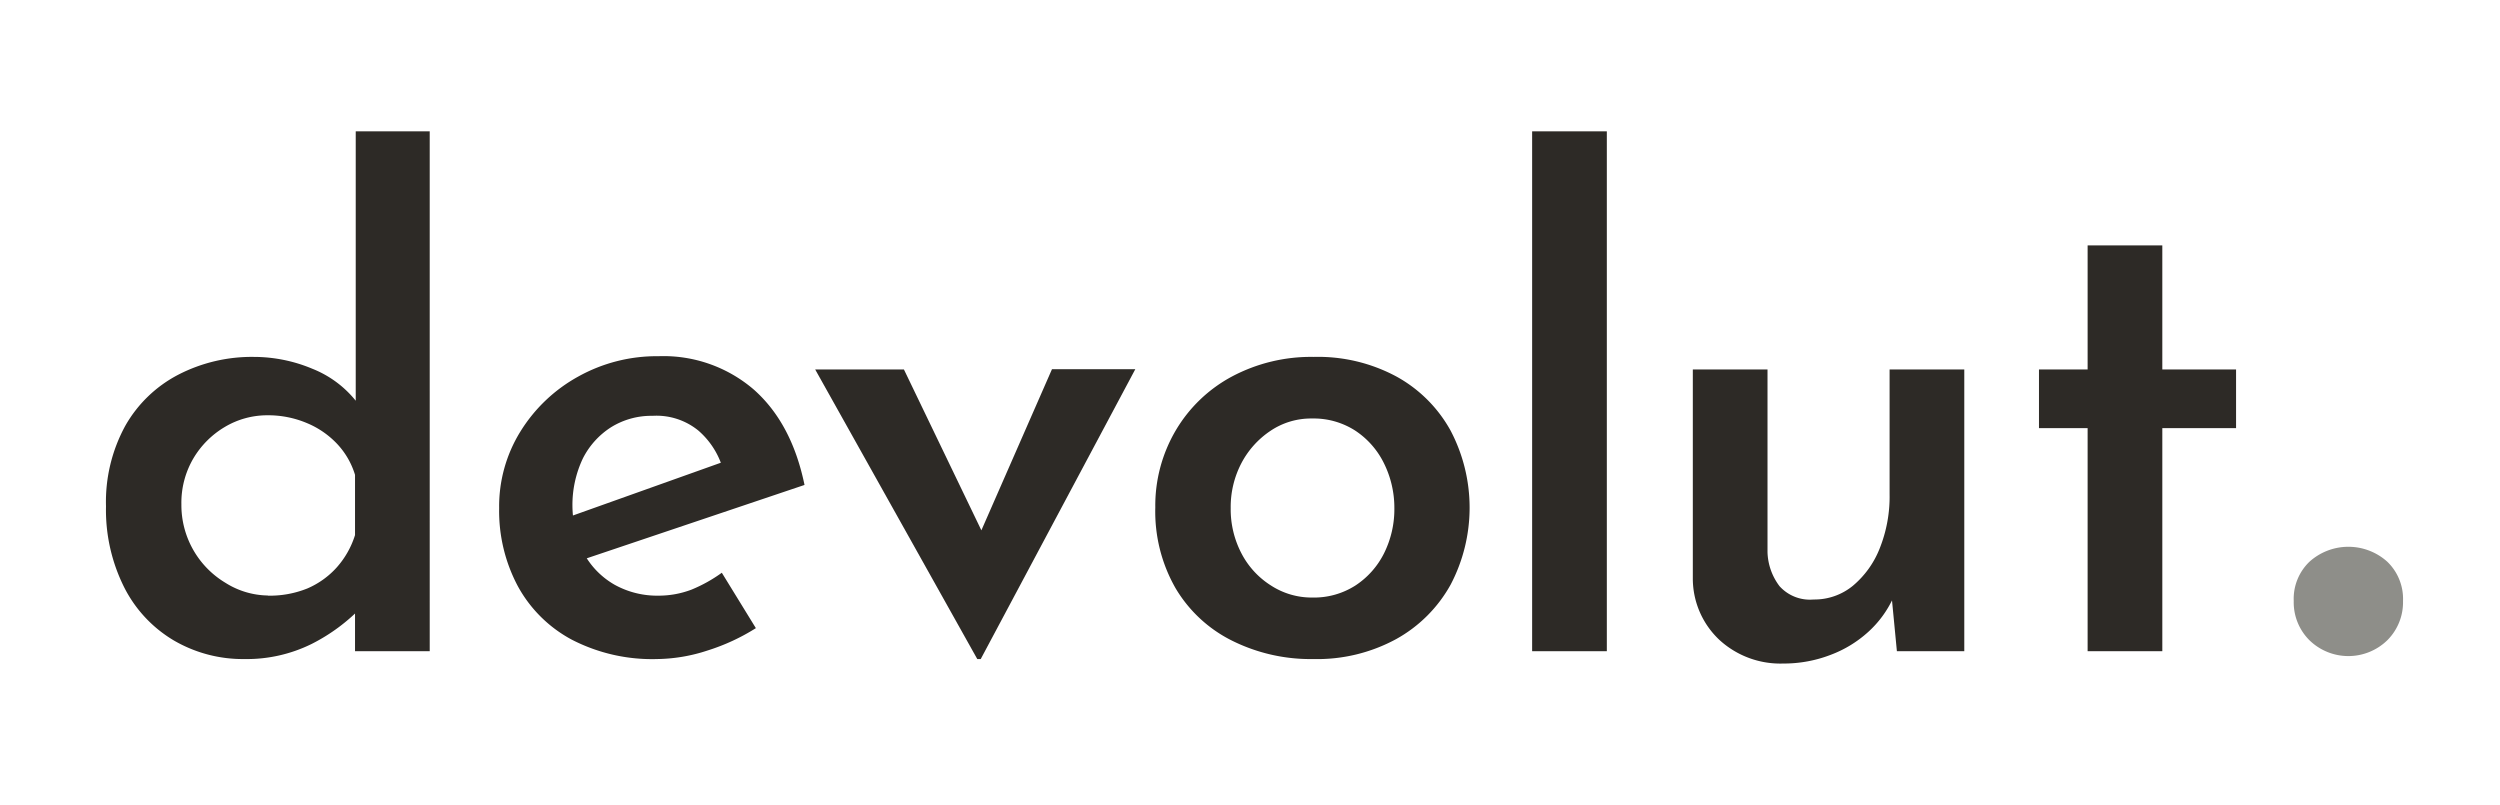
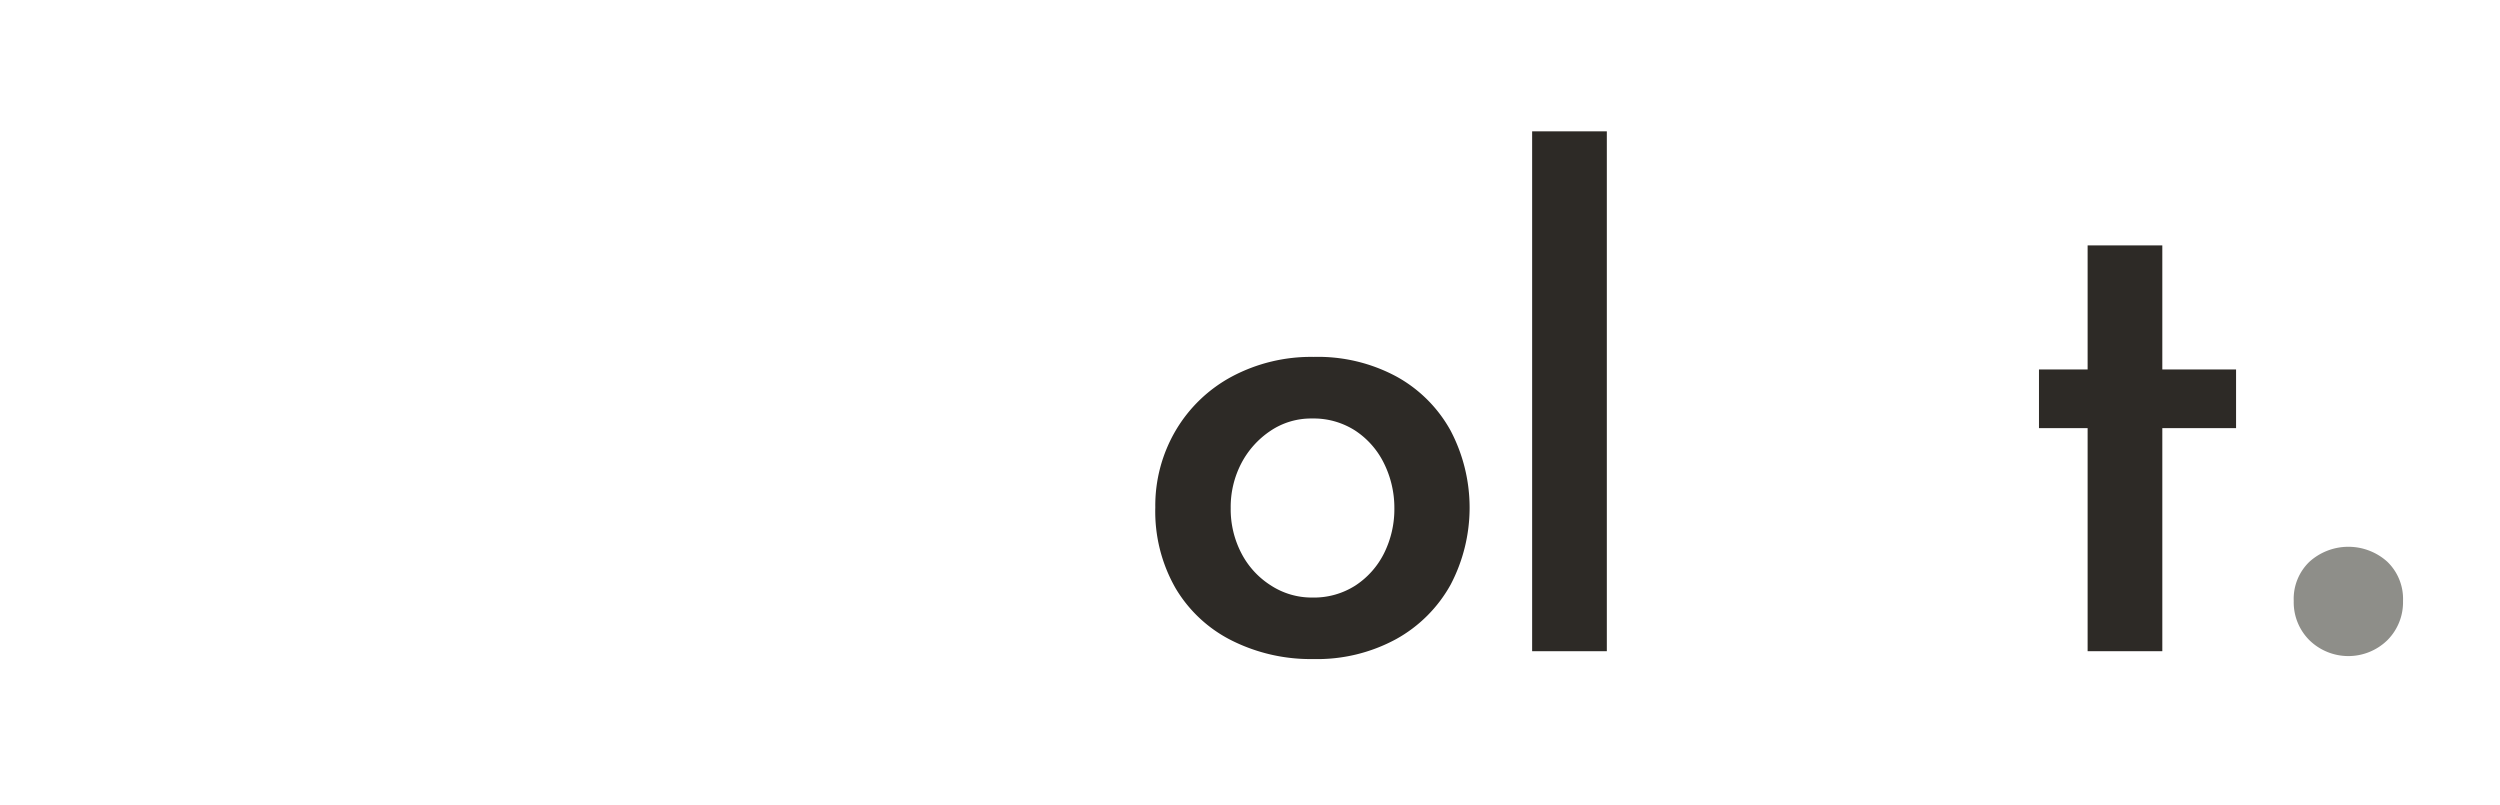
<svg xmlns="http://www.w3.org/2000/svg" id="Lager_1" data-name="Lager 1" viewBox="0 0 318.64 102.64">
  <defs>
    <style>.cls-1{fill:#2d2a26;}.cls-2{fill:#8e8e89;}</style>
  </defs>
-   <path class="cls-1" d="M31.14,84a17.45,17.45,0,0,1-9-2.38,16.53,16.53,0,0,1-6.33-6.8,22,22,0,0,1-2.3-10.29,20.19,20.19,0,0,1,2.47-10.28,16.53,16.53,0,0,1,6.76-6.5,20.43,20.43,0,0,1,9.64-2.26A19.28,19.28,0,0,1,39.81,47a13.48,13.48,0,0,1,5.7,4.29l-.17,3.23V16.74h9.43V83H45.25V74.88l.94,2.38a23.48,23.48,0,0,1-6.46,4.81A18.67,18.67,0,0,1,31.14,84Zm3-8.08A12.76,12.76,0,0,0,39.18,75a10.72,10.72,0,0,0,3.74-2.68,11.22,11.22,0,0,0,2.33-4.12V60.52A10,10,0,0,0,43,56.61a11.18,11.18,0,0,0-3.87-2.68,12.68,12.68,0,0,0-5-1,10.56,10.56,0,0,0-5.48,1.49,11.41,11.41,0,0,0-4,4,11.16,11.16,0,0,0-1.53,5.86,11.55,11.55,0,0,0,5.61,10A10.39,10.39,0,0,0,34.12,75.9Z" />
-   <path class="cls-1" d="M83.76,84a22.29,22.29,0,0,1-10.88-2.47A16.9,16.9,0,0,1,66,74.71a20.38,20.38,0,0,1-2.38-9.94A18.1,18.1,0,0,1,66.33,55a20,20,0,0,1,7.36-7,20.57,20.57,0,0,1,10.24-2.6,17.65,17.65,0,0,1,12.2,4.3q4.8,4.29,6.41,12.11l-29,9.77L71.35,66.3,94,58.22l-2,1.11a10.21,10.21,0,0,0-3-4.46A8.44,8.44,0,0,0,83.16,53a9.72,9.72,0,0,0-5.27,1.45,10.13,10.13,0,0,0-3.61,4,13.85,13.85,0,0,0,.13,12.07,10.24,10.24,0,0,0,3.91,4,11.17,11.17,0,0,0,5.61,1.4,11.73,11.73,0,0,0,4.21-.77A18.6,18.6,0,0,0,92,73l4.34,7.06a26.27,26.27,0,0,1-6.16,2.85A21.23,21.23,0,0,1,83.76,84Z" />
-   <path class="cls-1" d="M124.56,84,103.9,47.09h11.31l13,27-5.86-.26,11.73-26.77H144.7L125,84Z" />
  <path class="cls-1" d="M147.25,64.68a18.88,18.88,0,0,1,2.6-9.81A18.38,18.38,0,0,1,157,48a21.45,21.45,0,0,1,10.45-2.51A21.08,21.08,0,0,1,178,48a17.49,17.49,0,0,1,6.89,6.89,21.11,21.11,0,0,1,0,19.63,17.76,17.76,0,0,1-6.93,6.93A21.06,21.06,0,0,1,167.4,84,22.42,22.42,0,0,1,157,81.64,17.34,17.34,0,0,1,149.85,75,19.66,19.66,0,0,1,147.25,64.68Zm9.61.09a12.13,12.13,0,0,0,1.36,5.74A10.63,10.63,0,0,0,162,74.63a9.52,9.52,0,0,0,5.27,1.53,9.79,9.79,0,0,0,5.48-1.53,10.51,10.51,0,0,0,3.66-4.12,12.59,12.59,0,0,0,1.31-5.74A12.77,12.77,0,0,0,176.37,59a10.54,10.54,0,0,0-3.66-4.13,9.79,9.79,0,0,0-5.48-1.53,9.25,9.25,0,0,0-5.31,1.58,11.22,11.22,0,0,0-3.7,4.12A12.06,12.06,0,0,0,156.86,64.77Z" />
  <path class="cls-1" d="M195.28,16.74h9.52V83h-9.52Z" />
-   <path class="cls-1" d="M227.32,84.57a11.49,11.49,0,0,1-8.16-3,10.73,10.73,0,0,1-3.4-7.78V47.09h9.52V70.38a7.52,7.52,0,0,0,1.53,4.33,5.21,5.21,0,0,0,4.34,1.7,7.72,7.72,0,0,0,5-1.74,11.88,11.88,0,0,0,3.44-4.8A17.77,17.77,0,0,0,240.84,63V47.09h9.52V83h-8.59l-.76-7.9.25,1.19a13.41,13.41,0,0,1-3.14,4.25,14.9,14.9,0,0,1-4.81,2.93A16.51,16.51,0,0,1,227.32,84.57Z" />
  <path class="cls-1" d="M266.08,31.28h9.52V47.09H285v7.48H275.6V83h-9.52V54.57h-6.2V47.09h6.2Z" />
  <path class="cls-2" d="M294.35,81.6a6.81,6.81,0,0,1-2-5,6.55,6.55,0,0,1,2-5,7.41,7.41,0,0,1,9.93,0,6.58,6.58,0,0,1,2,5,6.84,6.84,0,0,1-2,5,7.11,7.11,0,0,1-9.93,0Z" />
</svg>